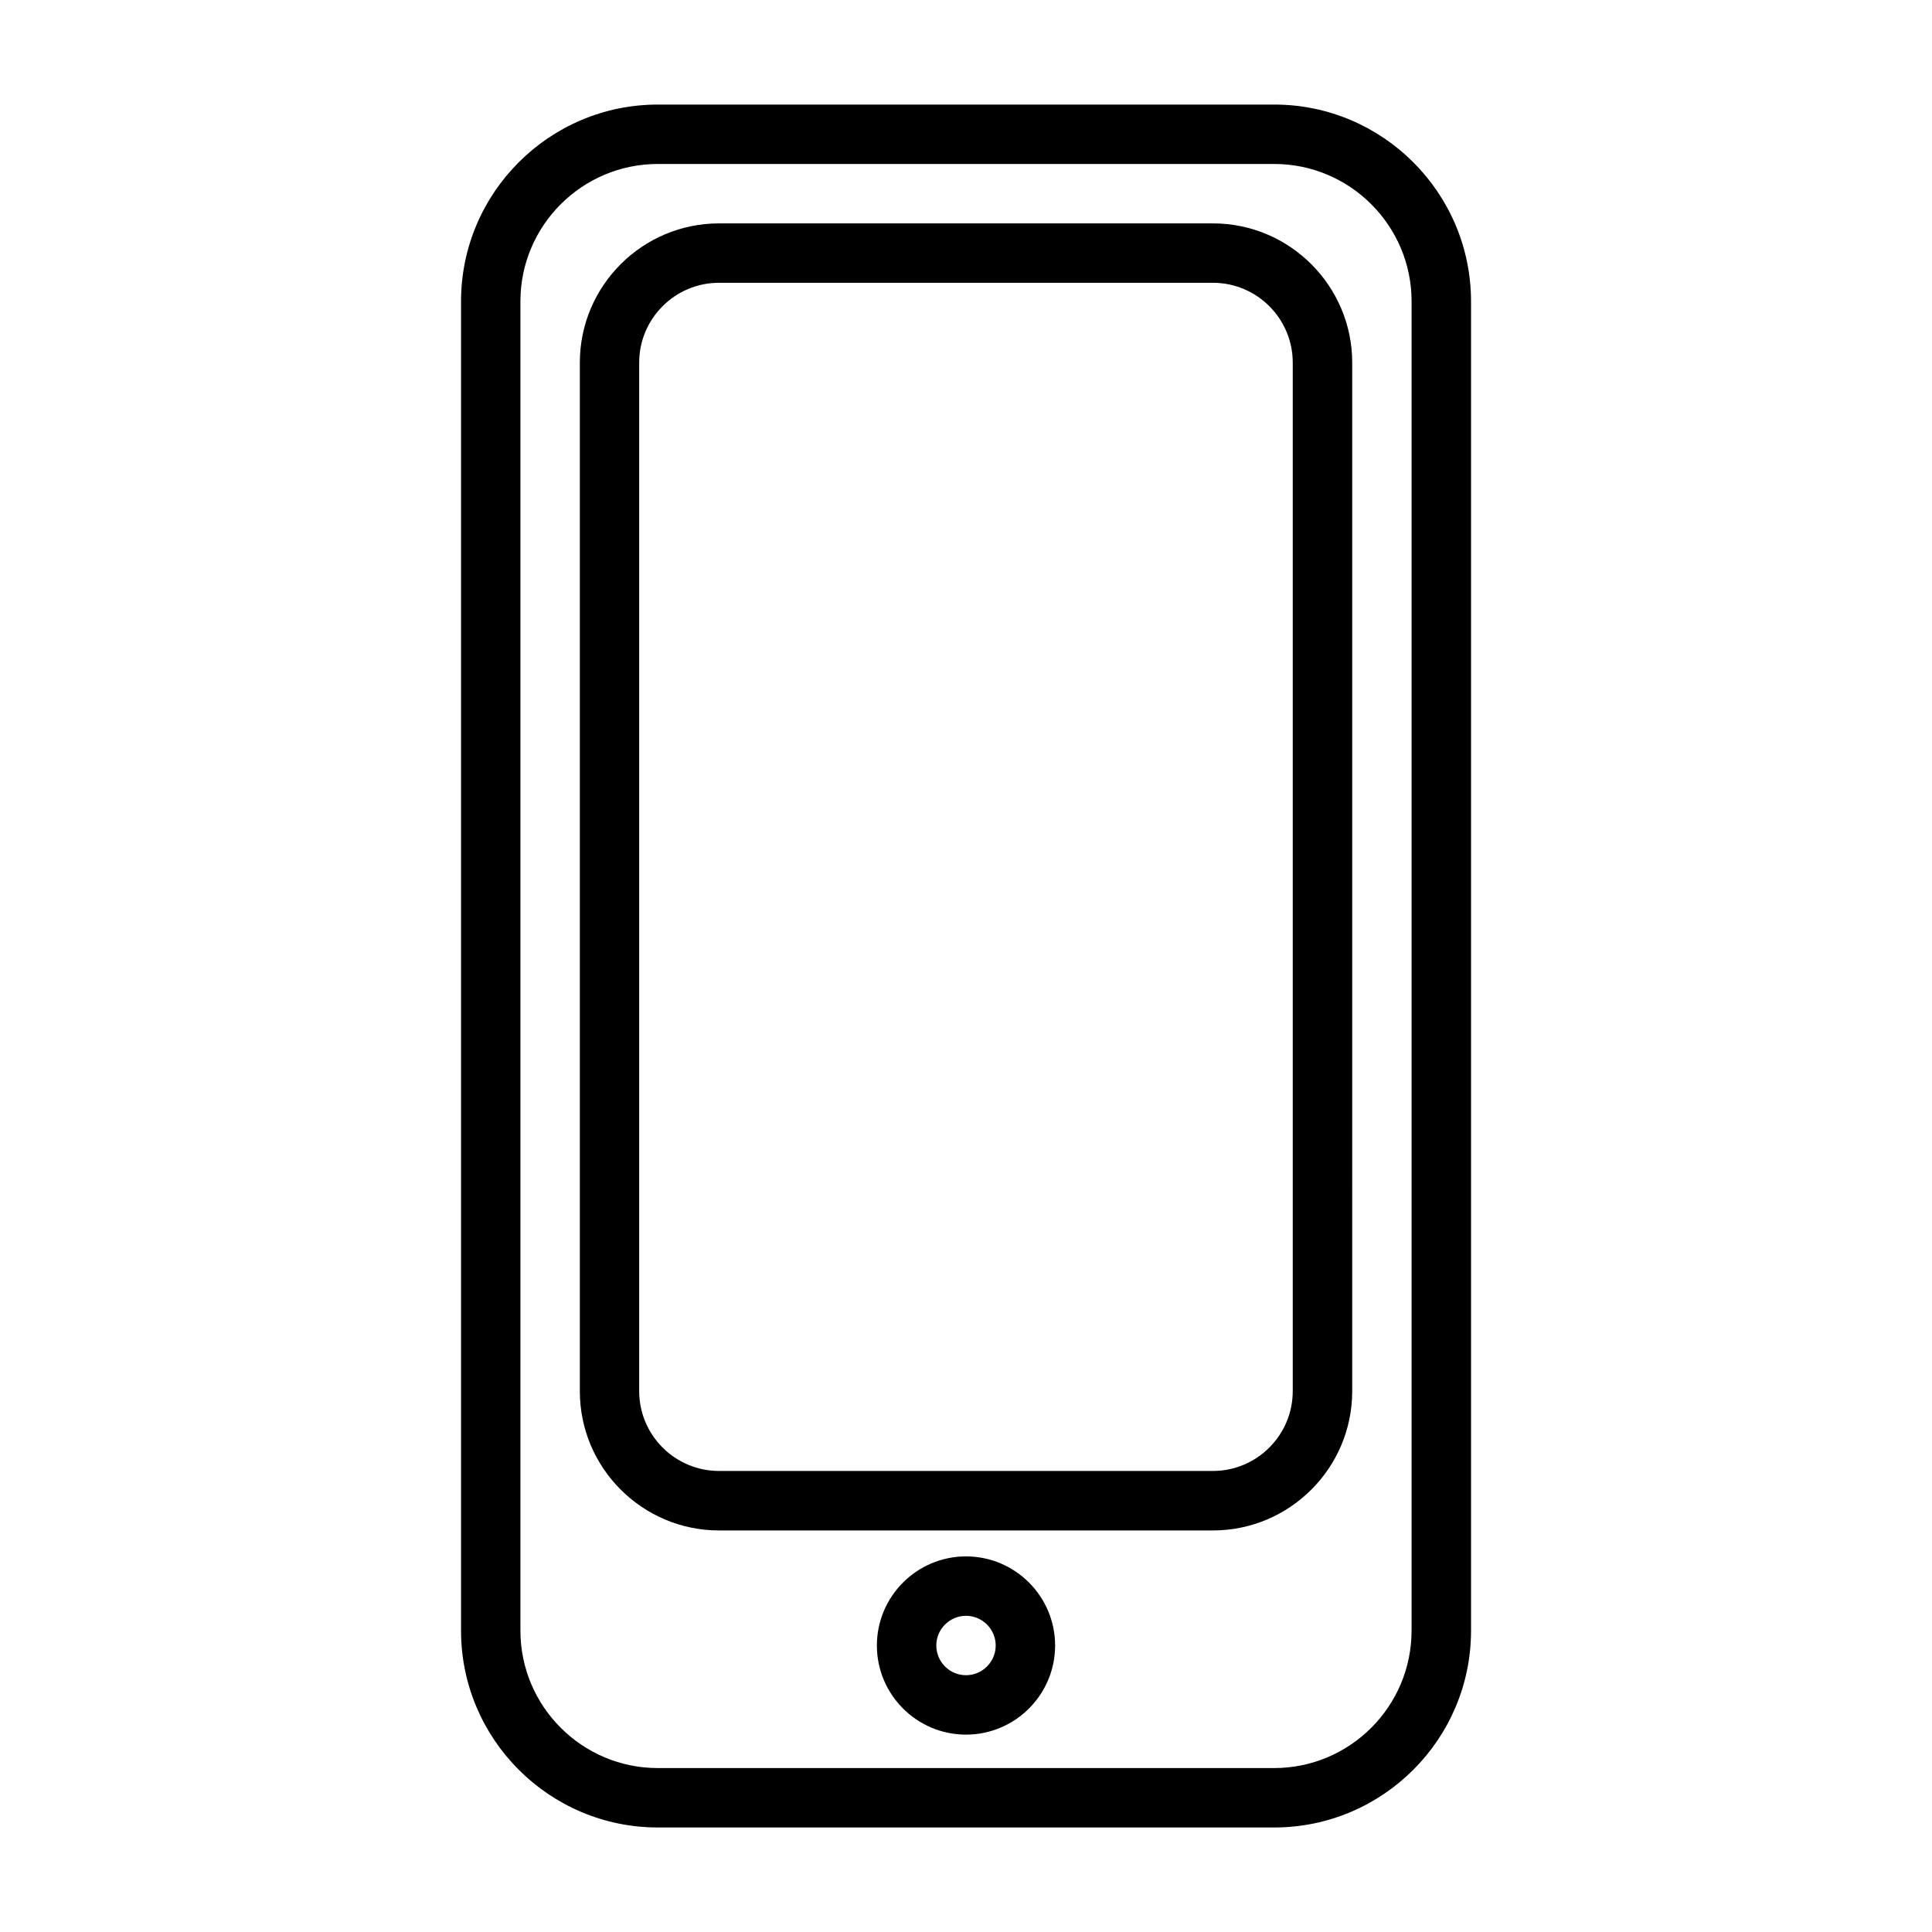
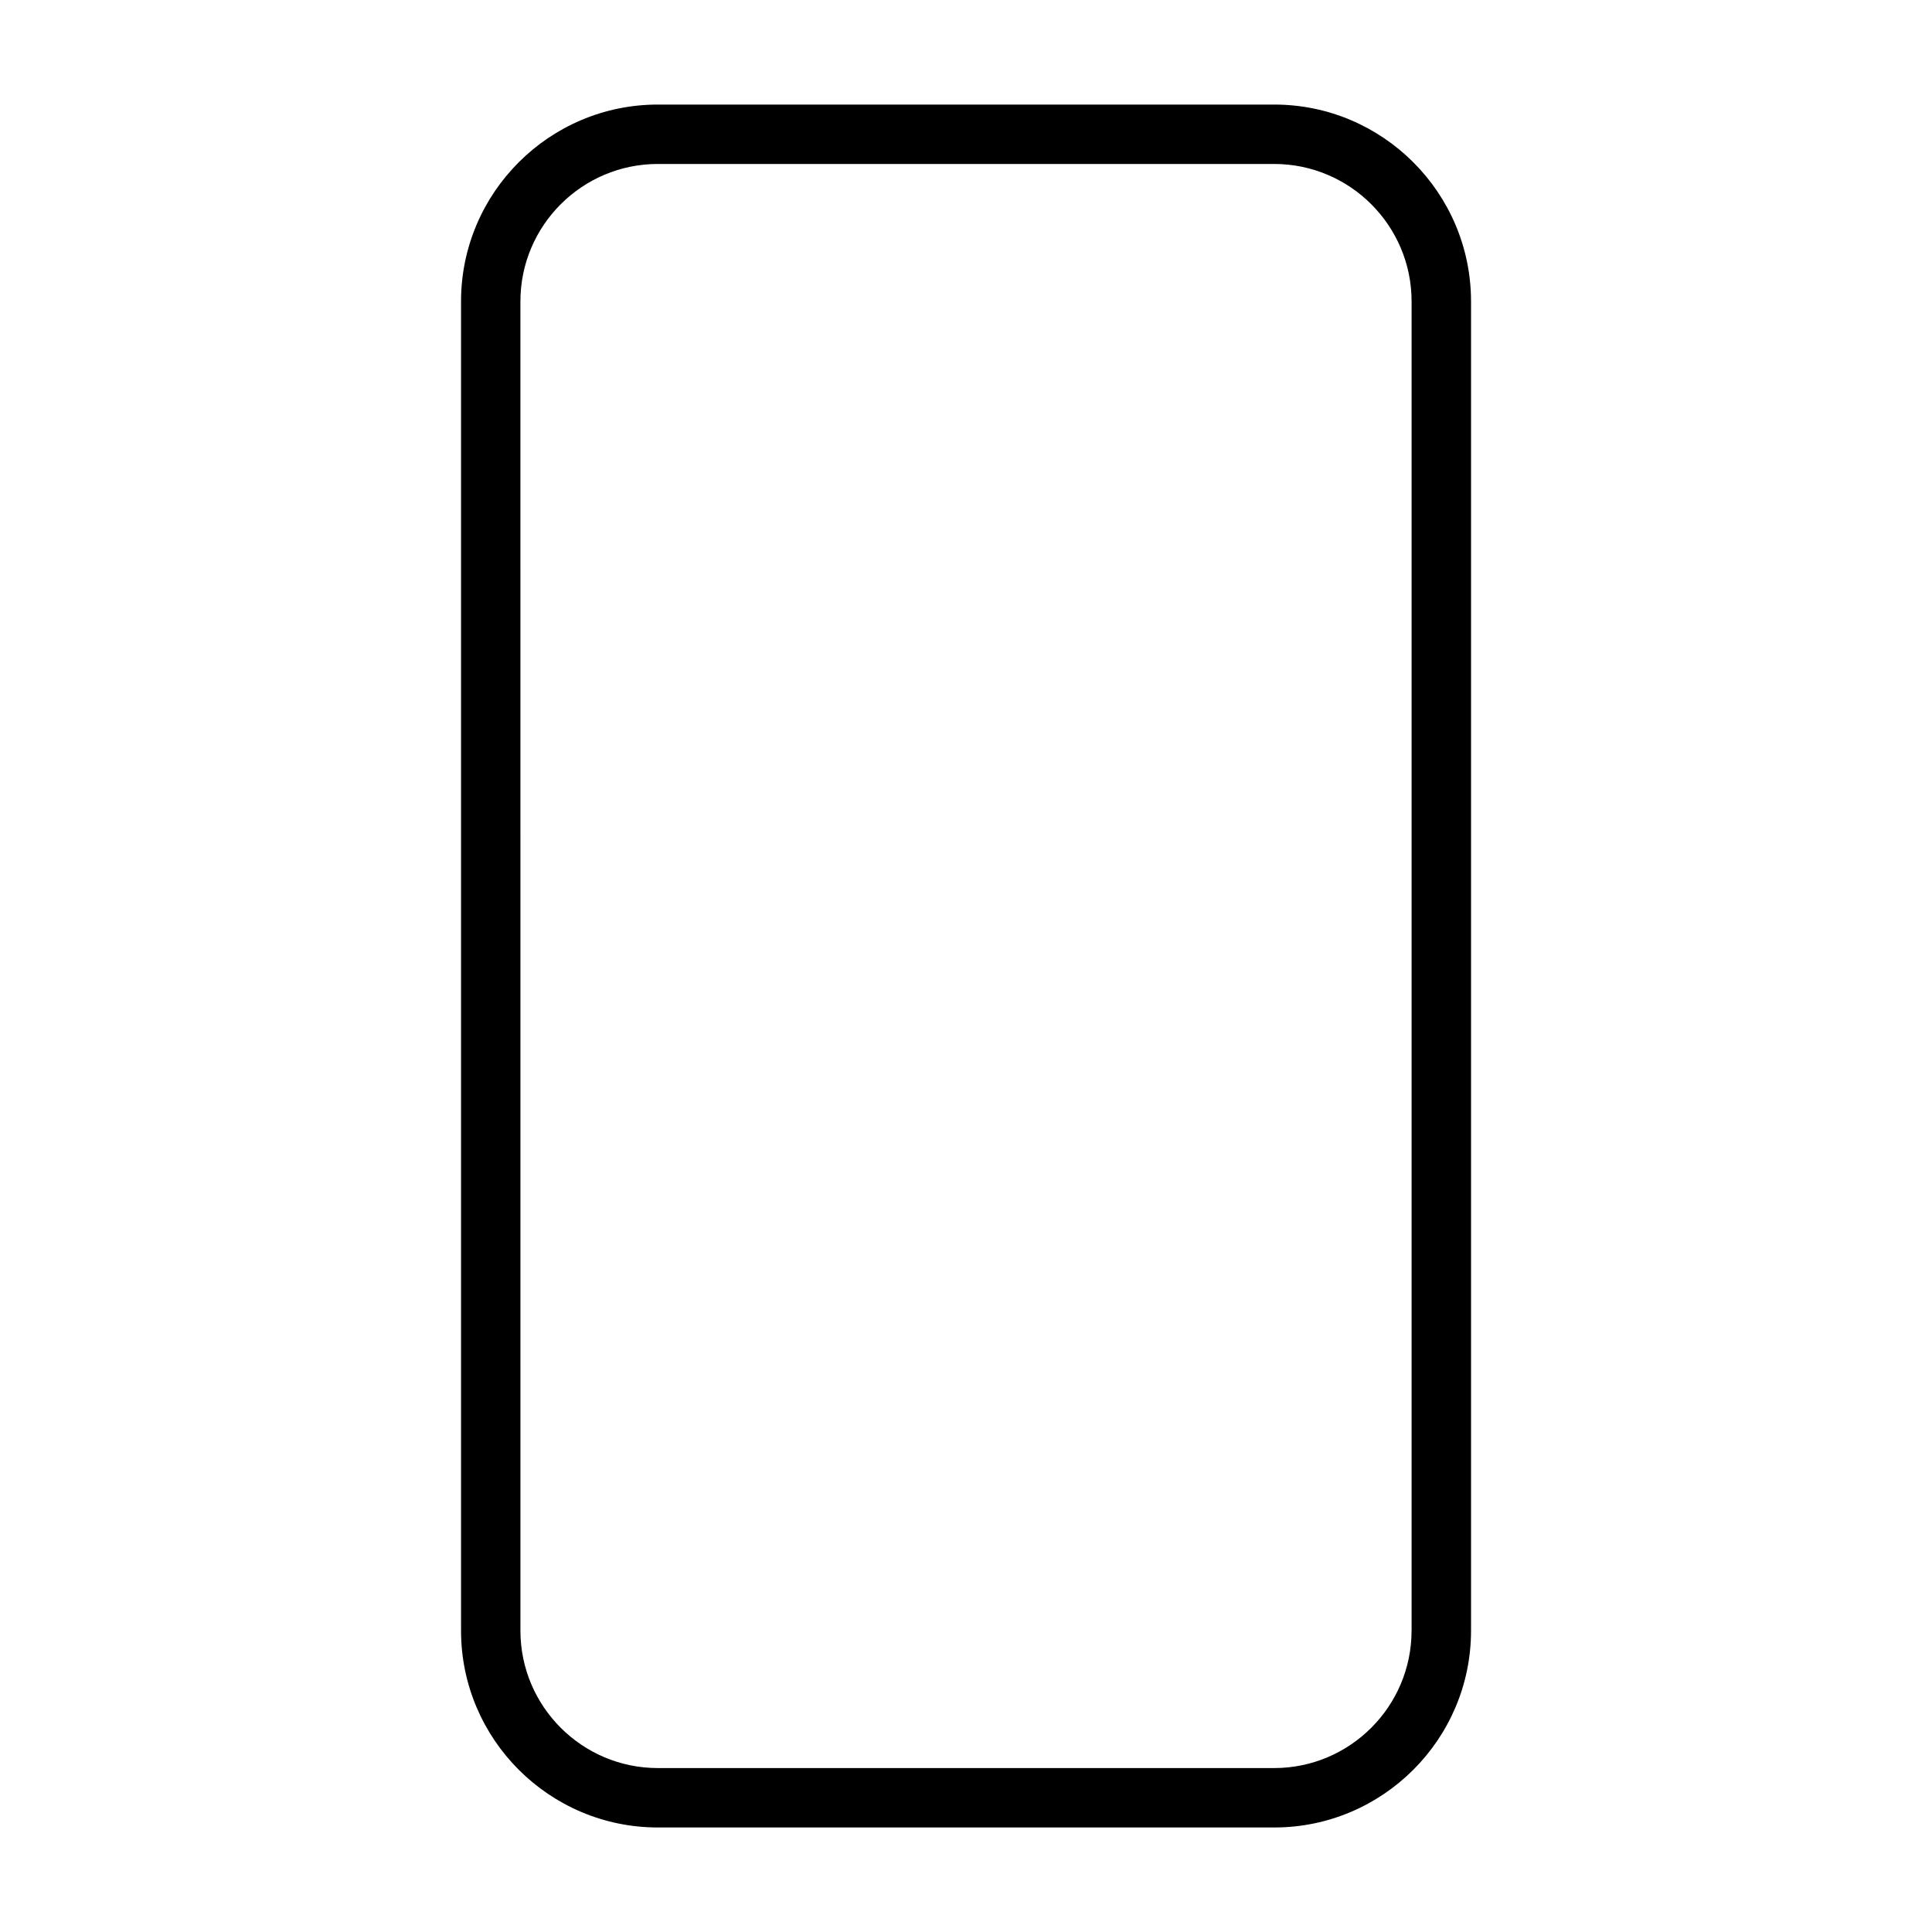
<svg xmlns="http://www.w3.org/2000/svg" fill="#000000" width="800px" height="800px" version="1.1" viewBox="144 144 512 512">
  <g>
    <path d="m481.68 171.71h-163.34c-28.766 0-52.16 23.395-52.16 52.16v352.27c0 28.75 23.395 52.16 52.16 52.16h163.34c28.75 0 52.16-23.395 52.16-52.16v-352.27c-0.016-28.766-23.414-52.16-52.16-52.16zm36.398 404.43c0 20.074-16.328 36.414-36.414 36.414h-163.33c-20.074 0-36.414-16.328-36.414-36.414l-0.004-352.27c0-20.074 16.328-36.418 36.418-36.418h163.34c20.074 0 36.414 16.344 36.414 36.414v352.28z" />
-     <path d="m465.43 203.2h-130.88c-20.324 0-36.887 16.547-36.887 36.902v272.58c0 20.34 16.562 36.902 36.902 36.902h130.88c20.34 0 36.902-16.562 36.902-36.902l0.004-272.58c-0.016-20.355-16.578-36.902-36.922-36.902zm21.16 309.46c0 11.668-9.492 21.16-21.16 21.16h-130.88c-11.668 0-21.16-9.492-21.16-21.16v-272.56c0-11.668 9.492-21.16 21.16-21.16h130.88c11.668 0 21.16 9.492 21.16 21.16z" />
-     <path d="m400 556.46c-13.02 0-23.617 10.598-23.617 23.617s10.598 23.617 23.617 23.617 23.617-10.598 23.617-23.617c-0.004-13.02-10.598-23.617-23.617-23.617zm0 31.488c-4.328 0-7.871-3.543-7.871-7.871s3.543-7.871 7.871-7.871 7.871 3.543 7.871 7.871c0 4.332-3.543 7.871-7.871 7.871z" />
  </g>
</svg>